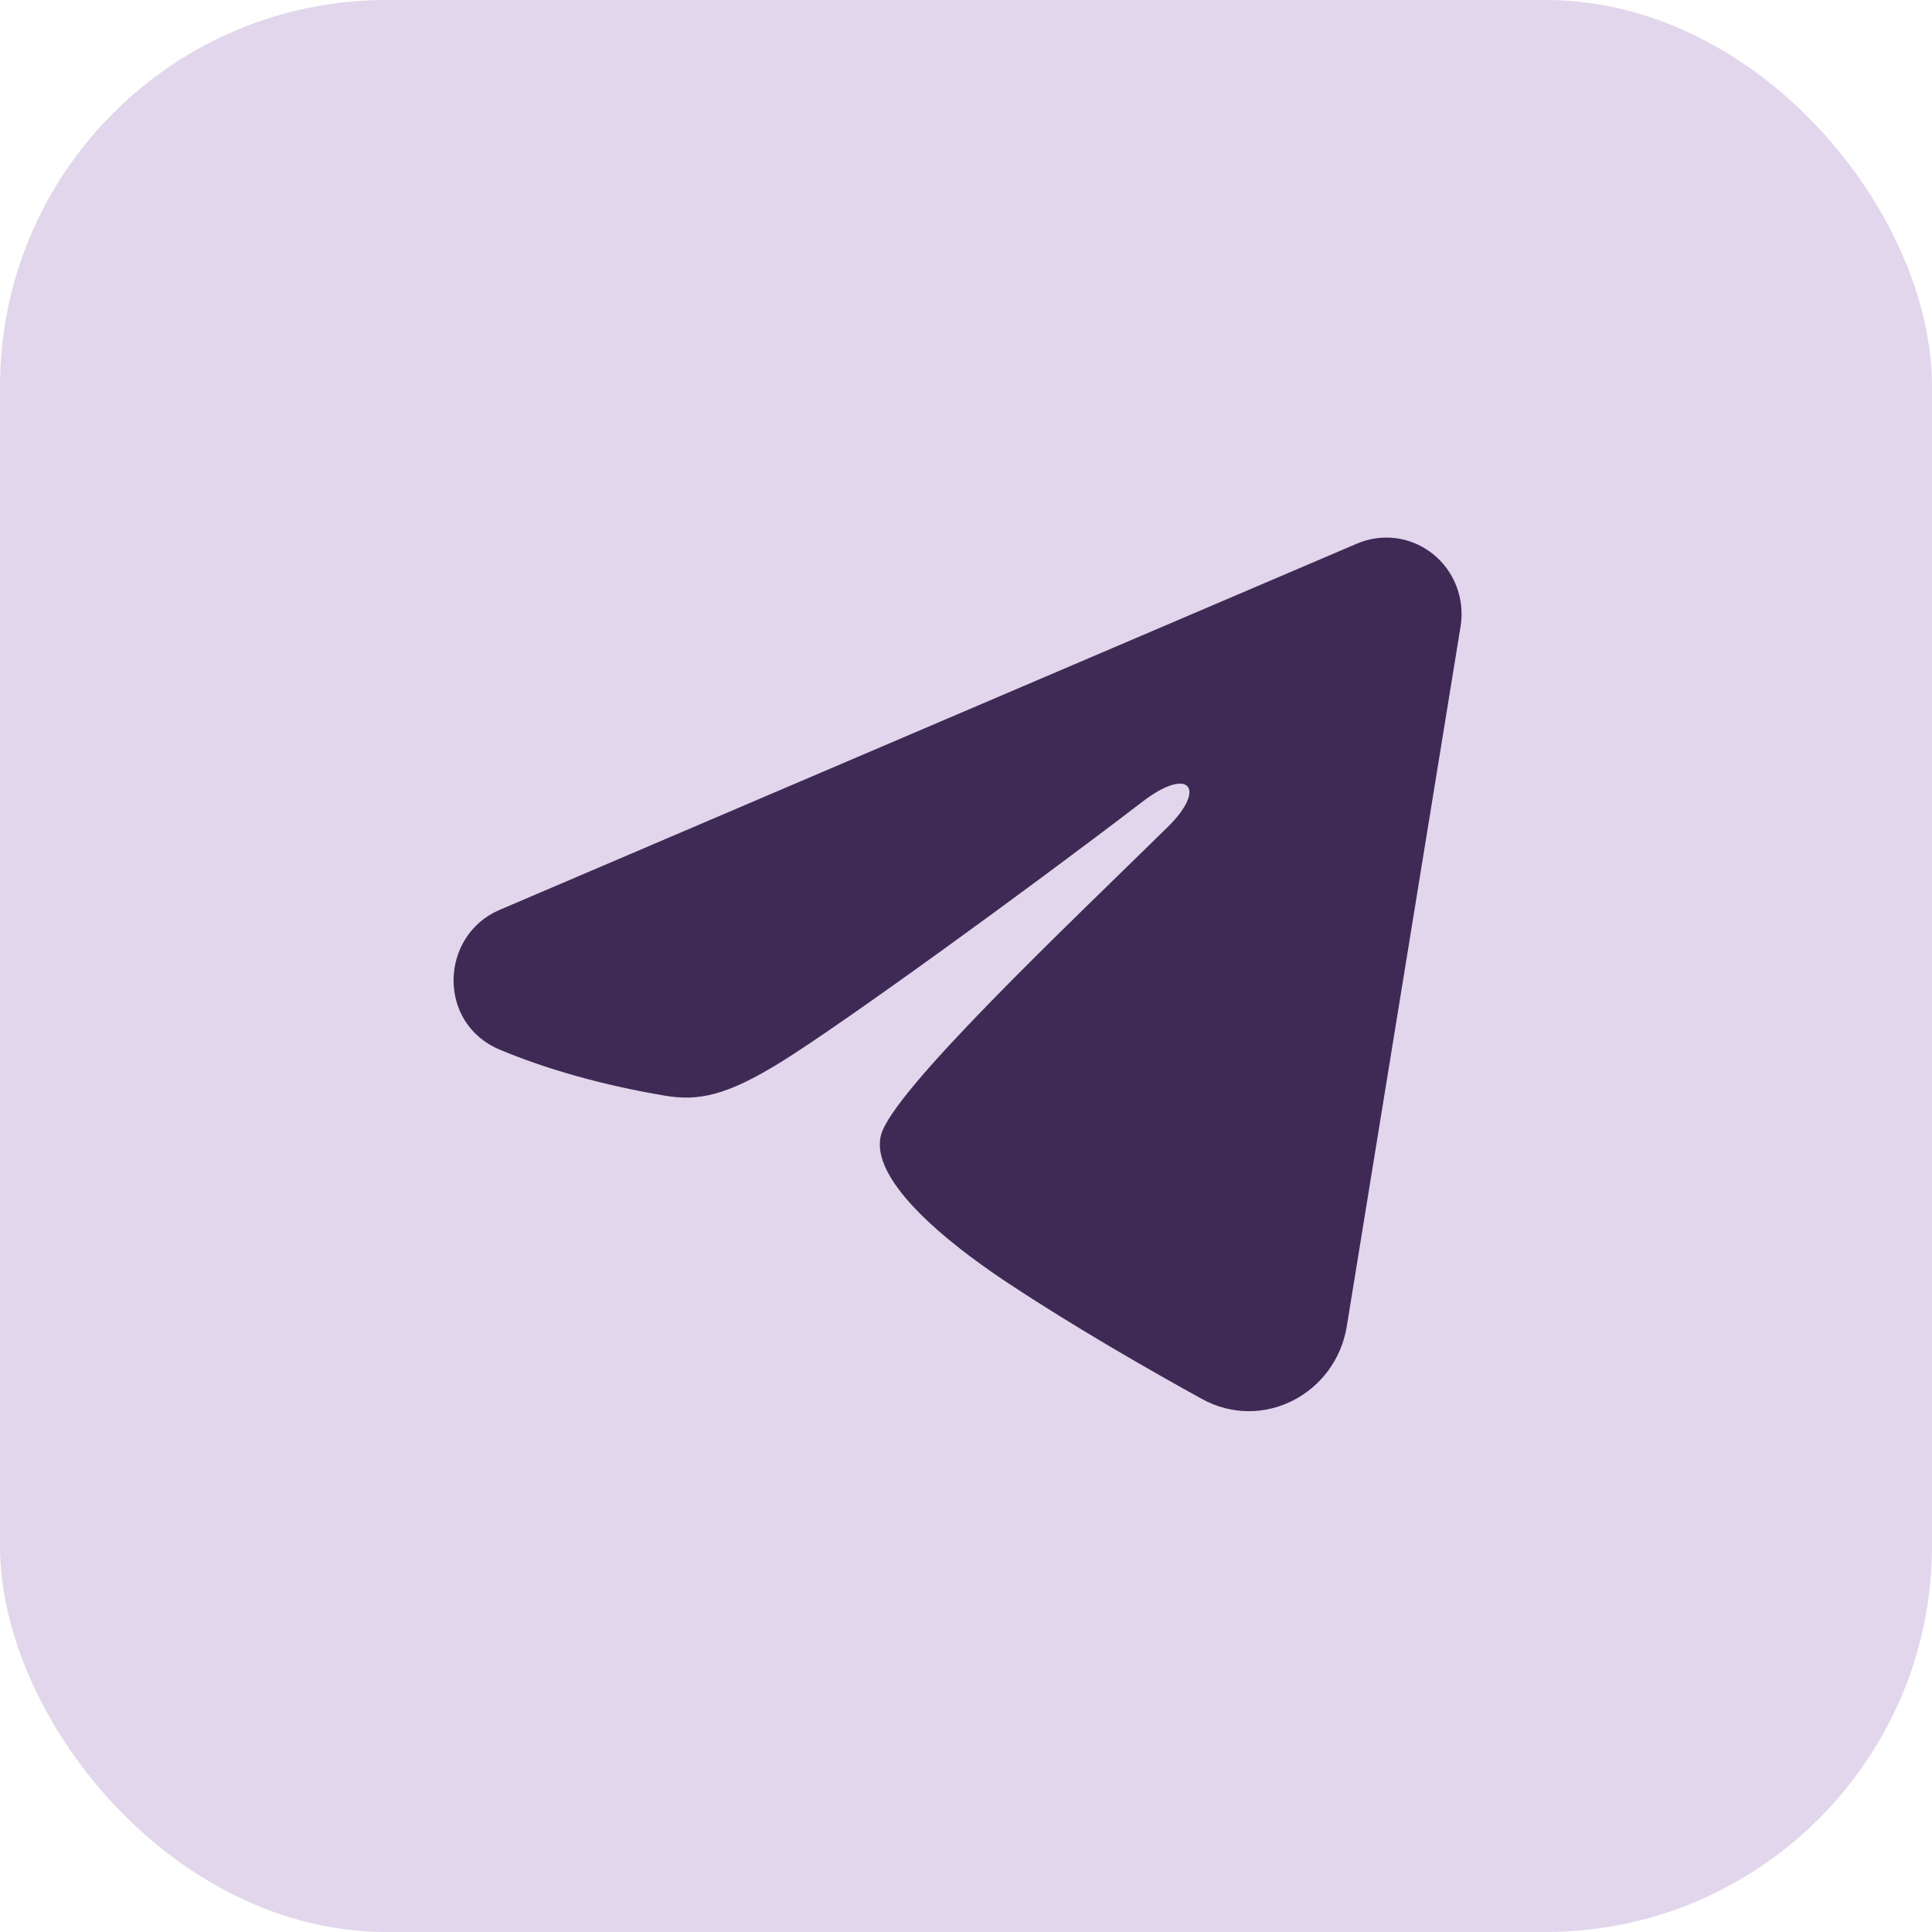
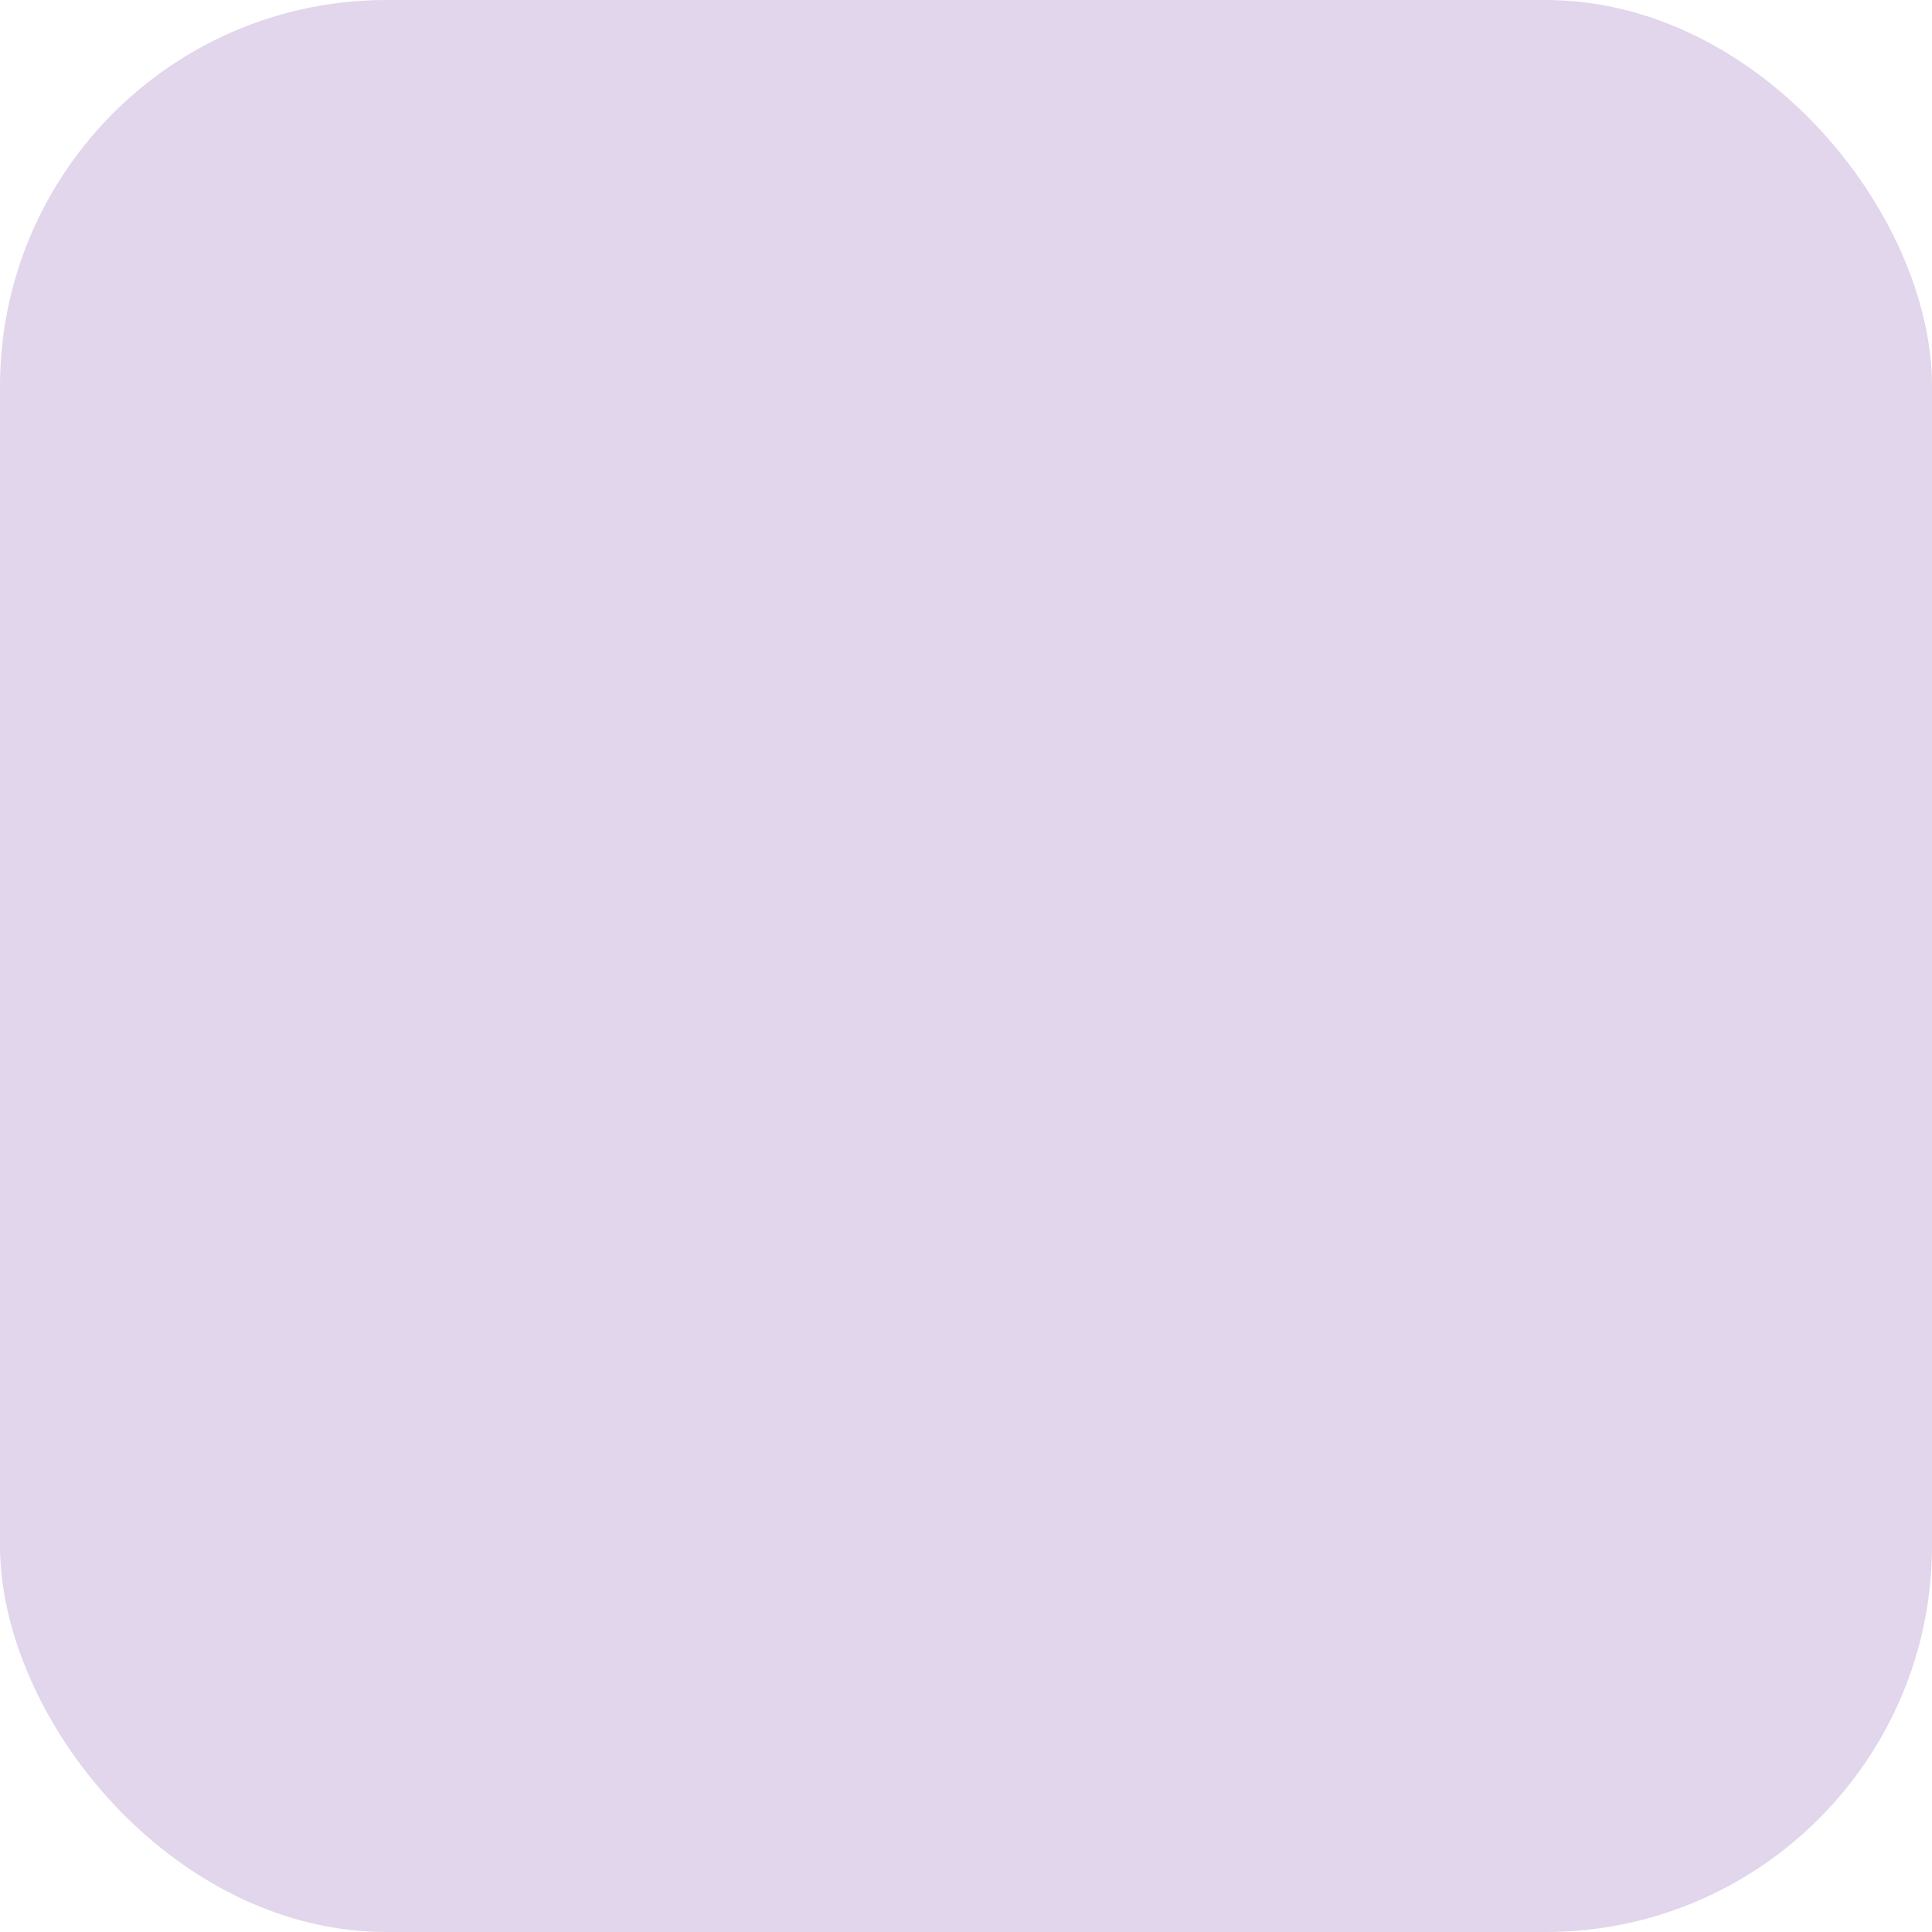
<svg xmlns="http://www.w3.org/2000/svg" width="30" height="30" viewBox="0 0 30 30" fill="none">
  <rect width="30" height="30" rx="6" fill="#E1D6EB" />
-   <path fill-rule="evenodd" clip-rule="evenodd" d="M21.074 8.44C21.266 8.358 21.477 8.33 21.684 8.358C21.891 8.387 22.086 8.471 22.25 8.602C22.414 8.733 22.541 8.907 22.616 9.104C22.692 9.302 22.713 9.516 22.68 9.725L20.913 20.594C20.742 21.642 19.608 22.244 18.66 21.721C17.868 21.284 16.69 20.611 15.631 19.909C15.101 19.557 13.479 18.431 13.679 17.63C13.85 16.945 16.576 14.371 18.133 12.841C18.745 12.24 18.466 11.893 17.744 12.446C15.951 13.819 13.073 15.907 12.121 16.495C11.282 17.013 10.844 17.102 10.321 17.013C9.366 16.852 8.48 16.602 7.758 16.298C6.781 15.887 6.829 14.525 7.757 14.129L21.074 8.44Z" fill="#3F2A56" />
</svg>